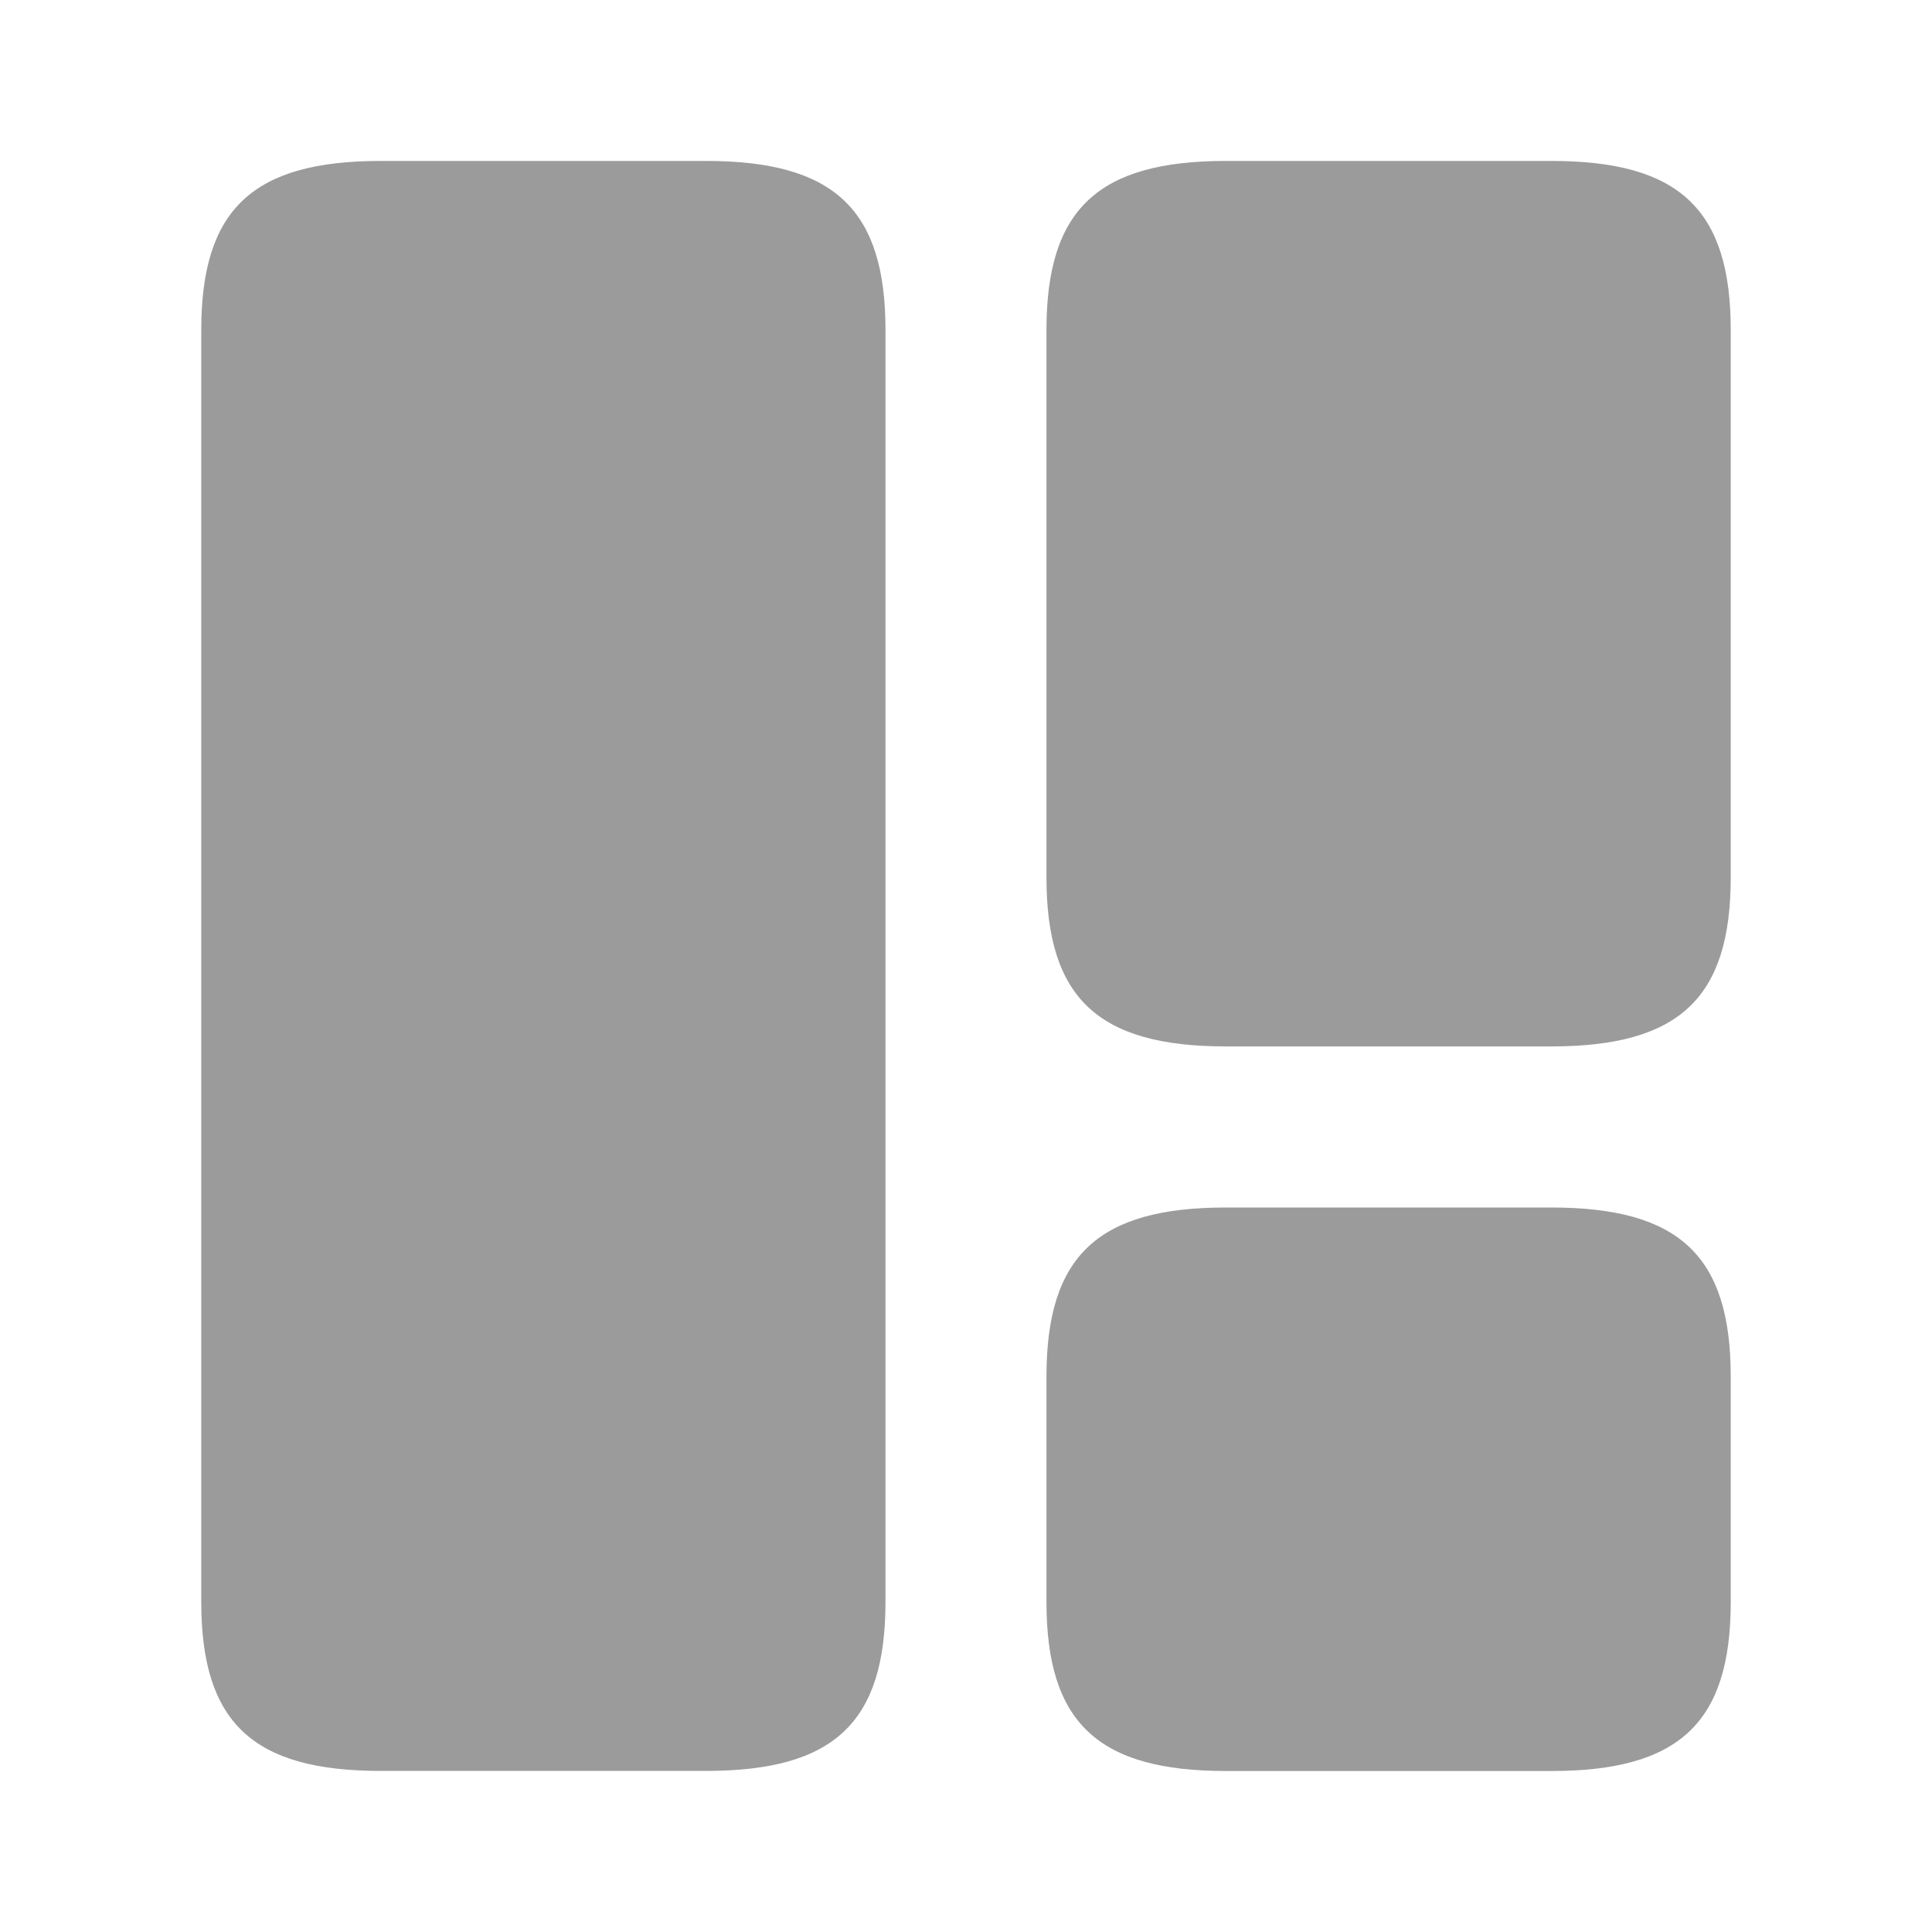
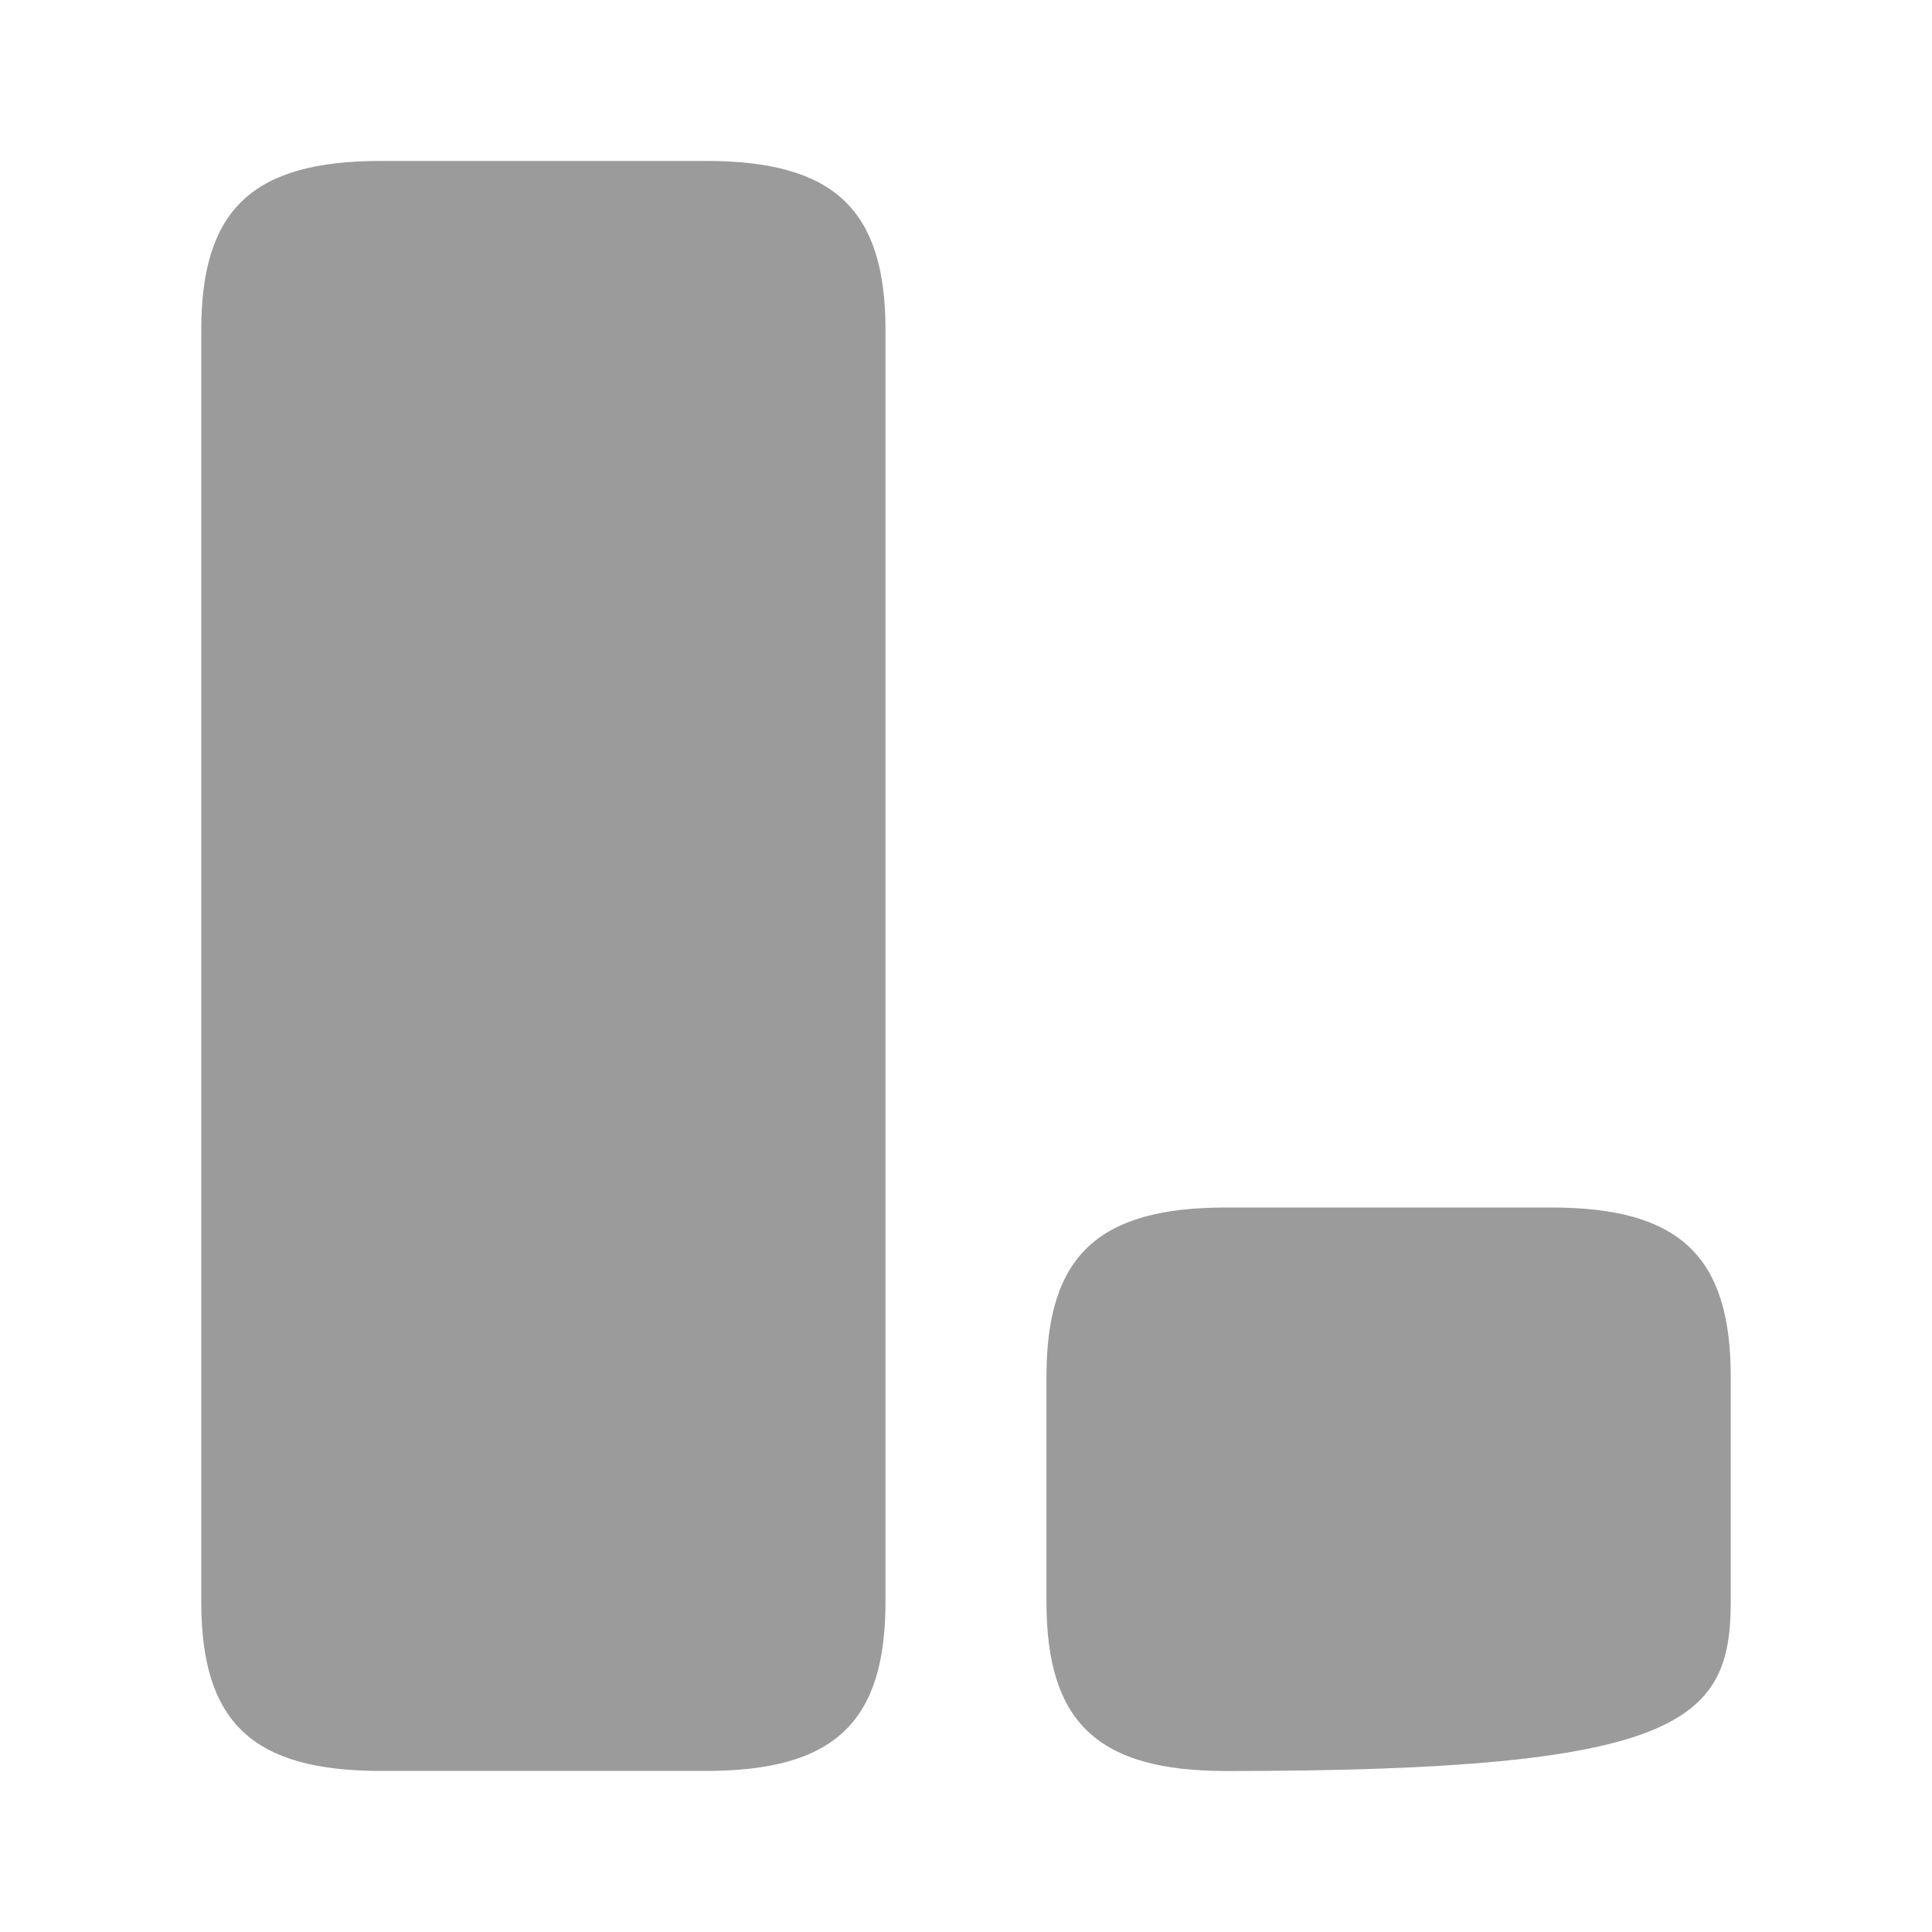
<svg xmlns="http://www.w3.org/2000/svg" width="40" height="40" viewBox="0 0 40 40" fill="none">
  <path d="M18.333 33.165V6.832C18.333 4.332 17.267 3.332 14.617 3.332H7.883C5.233 3.332 4.167 4.332 4.167 6.832V33.165C4.167 35.665 5.233 36.665 7.883 36.665H14.617C17.267 36.665 18.333 35.665 18.333 33.165Z" fill="#9B9B9B" />
-   <path d="M35.833 18.165V6.832C35.833 4.332 34.767 3.332 32.117 3.332H25.383C22.733 3.332 21.666 4.332 21.666 6.832V18.165C21.666 20.665 22.733 21.665 25.383 21.665H32.117C34.767 21.665 35.833 20.665 35.833 18.165Z" fill="#9B9B9B" />
-   <path d="M35.833 33.167V28.5C35.833 26 34.767 25 32.117 25H25.383C22.733 25 21.666 26 21.666 28.5V33.167C21.666 35.667 22.733 36.667 25.383 36.667H32.117C34.767 36.667 35.833 35.667 35.833 33.167Z" fill="#9B9B9B" />
+   <path d="M35.833 33.167V28.5C35.833 26 34.767 25 32.117 25H25.383C22.733 25 21.666 26 21.666 28.5V33.167C21.666 35.667 22.733 36.667 25.383 36.667C34.767 36.667 35.833 35.667 35.833 33.167Z" fill="#9B9B9B" />
</svg>